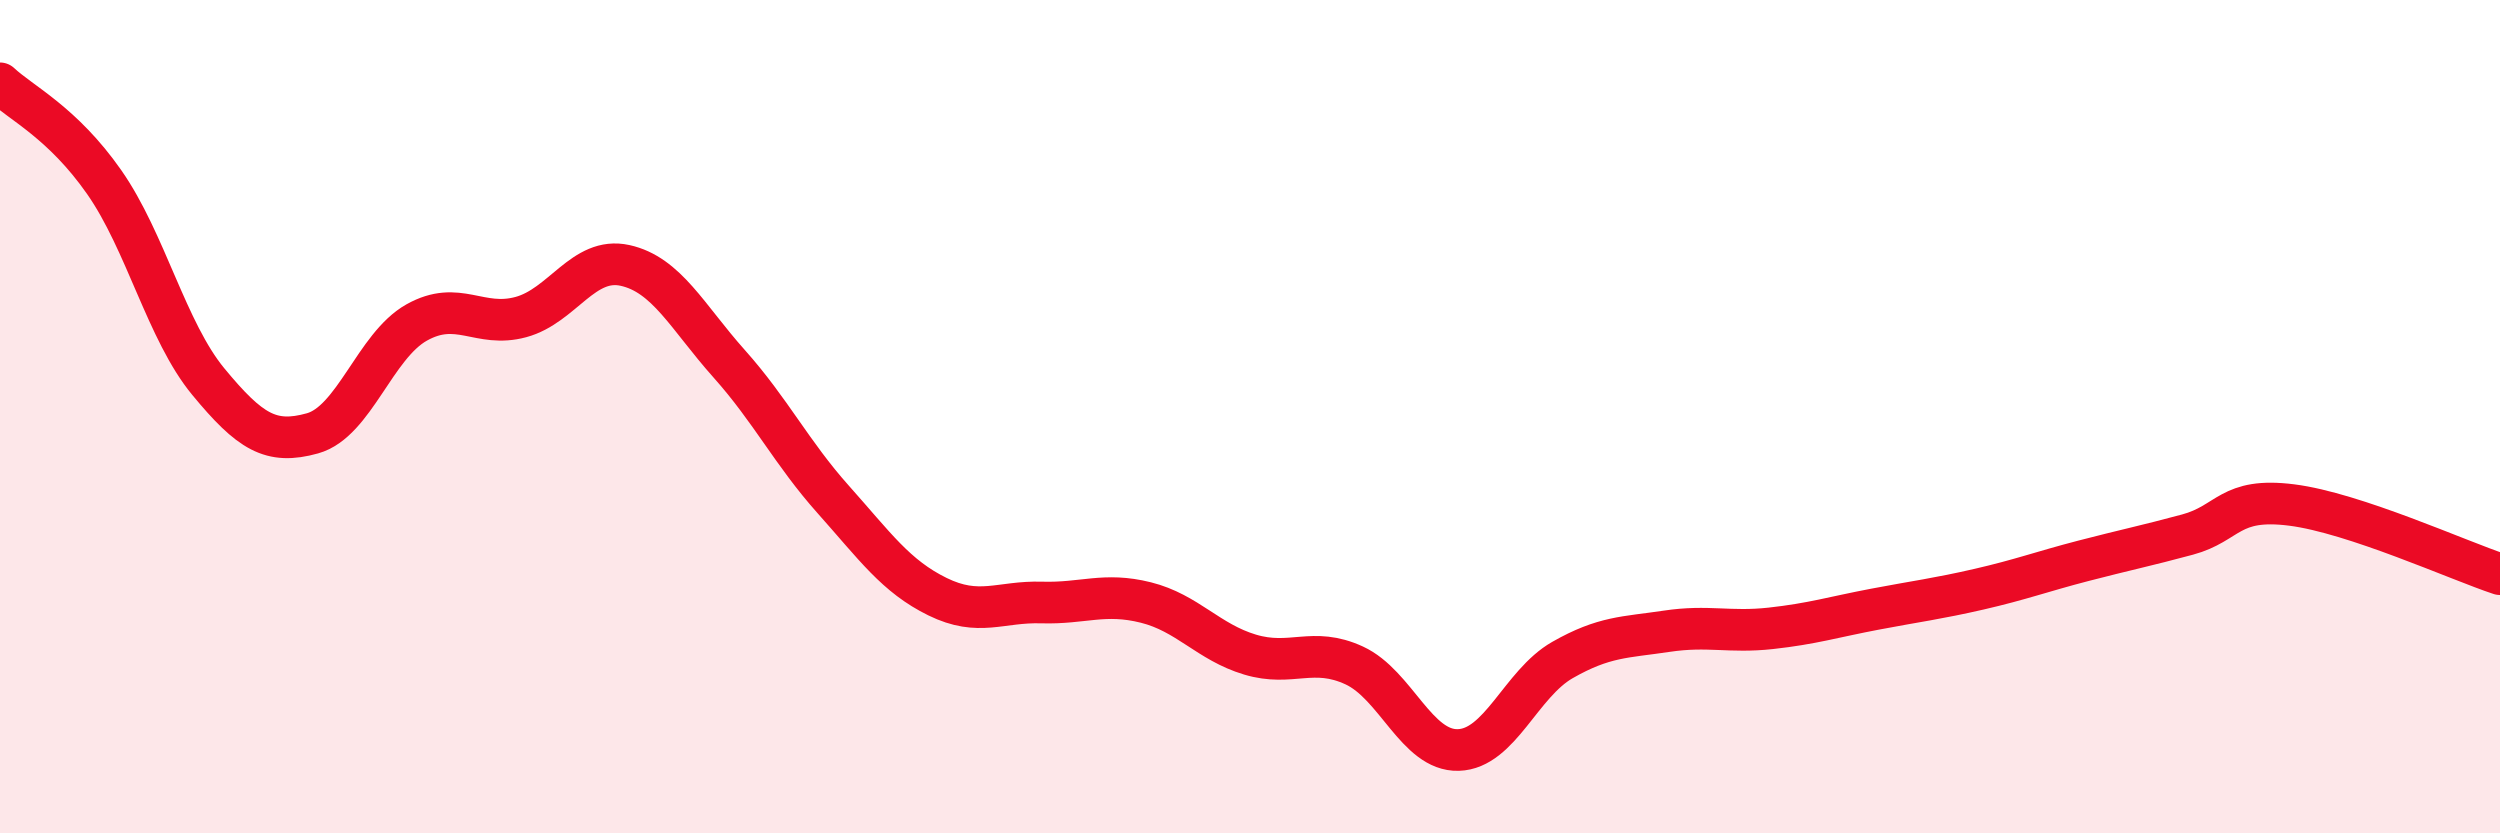
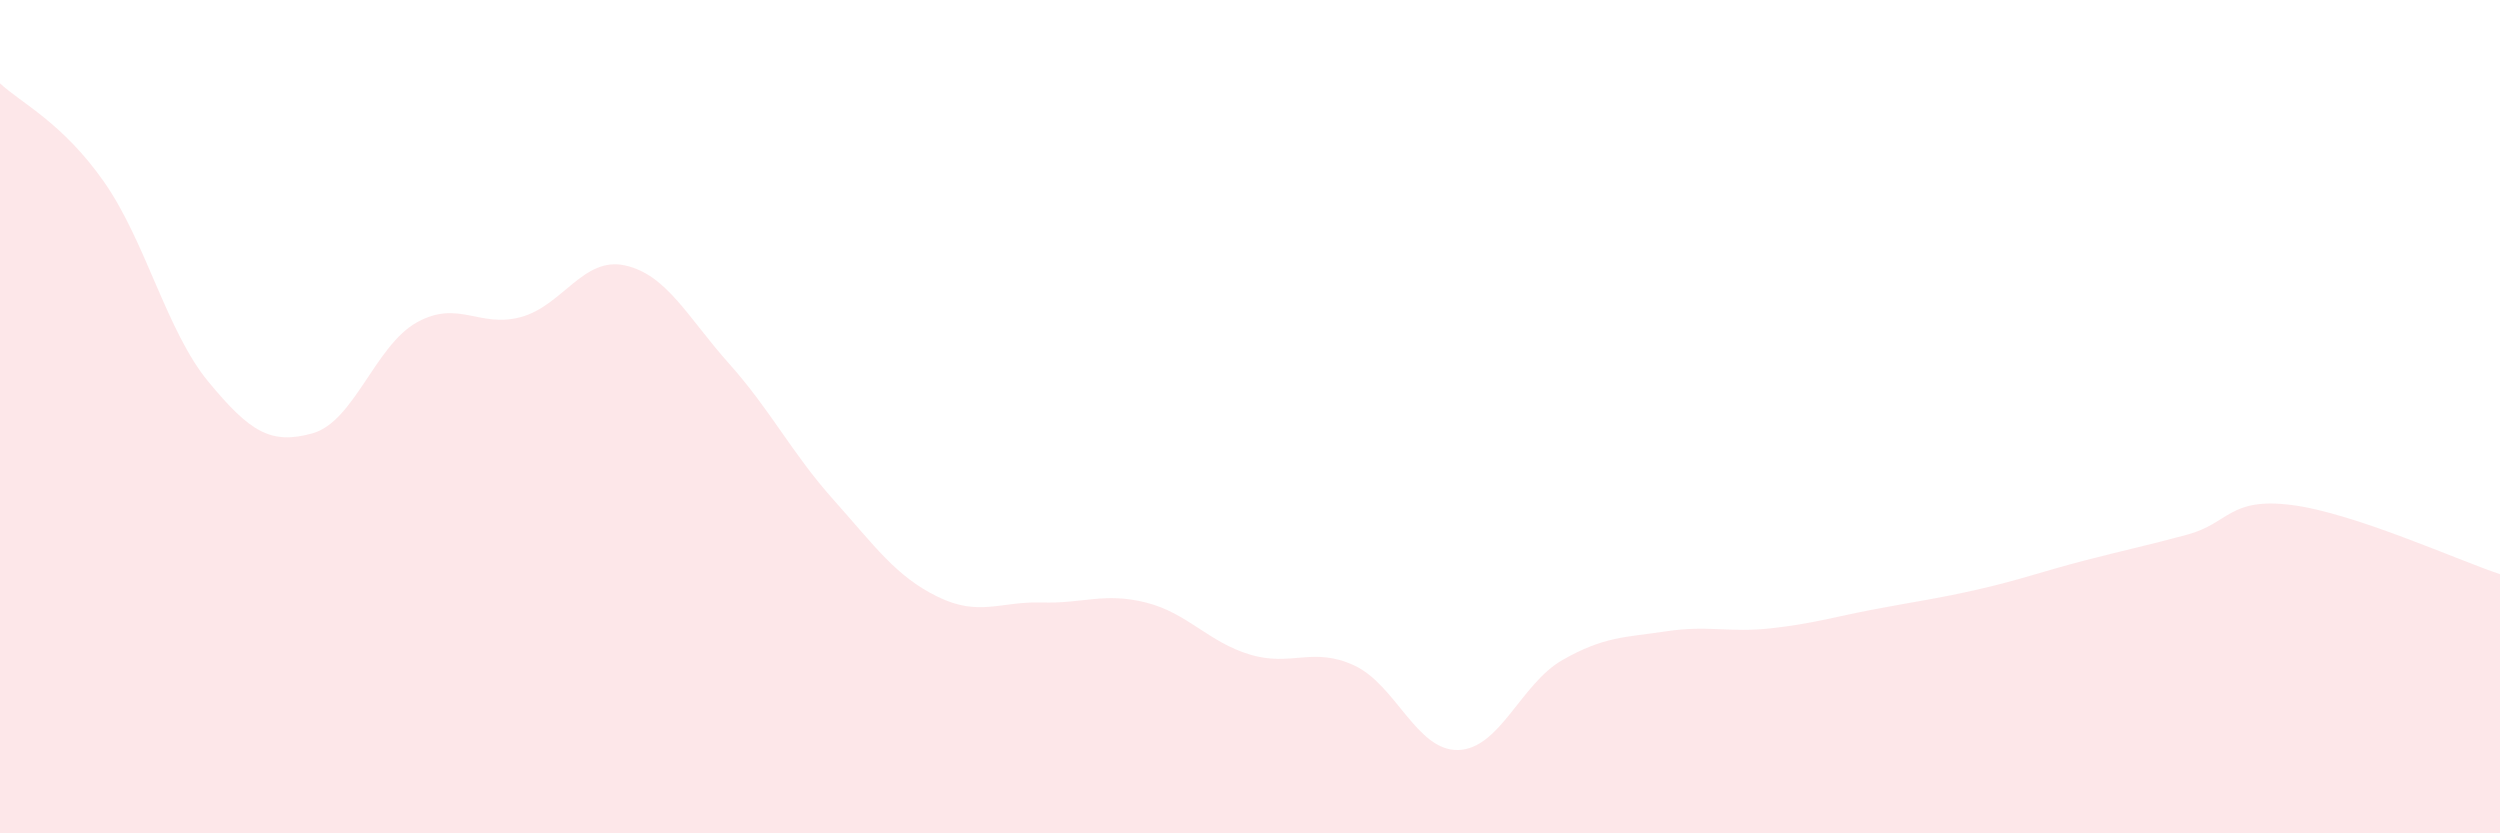
<svg xmlns="http://www.w3.org/2000/svg" width="60" height="20" viewBox="0 0 60 20">
  <path d="M 0,2 C 0.5,2.47 1.5,2.94 2.5,4.37 C 3.5,5.8 4,7.95 5,9.16 C 6,10.37 6.5,10.68 7.5,10.4 C 8.5,10.12 9,8.3 10,7.74 C 11,7.18 11.5,7.88 12.5,7.61 C 13.5,7.34 14,6.15 15,6.37 C 16,6.59 16.5,7.61 17.5,8.73 C 18.5,9.85 19,10.87 20,11.99 C 21,13.11 21.5,13.83 22.5,14.32 C 23.5,14.81 24,14.43 25,14.46 C 26,14.49 26.5,14.21 27.5,14.46 C 28.5,14.71 29,15.41 30,15.71 C 31,16.01 31.5,15.51 32.5,15.97 C 33.5,16.43 34,18.03 35,18 C 36,17.97 36.5,16.41 37.5,15.84 C 38.5,15.27 39,15.3 40,15.15 C 41,15 41.5,15.19 42.5,15.08 C 43.5,14.97 44,14.81 45,14.62 C 46,14.43 46.5,14.37 47.5,14.14 C 48.5,13.91 49,13.72 50,13.46 C 51,13.2 51.5,13.1 52.5,12.83 C 53.5,12.56 53.5,11.93 55,12.12 C 56.5,12.31 59,13.45 60,13.78L60 20L0 20Z" fill="#EB0A25" opacity="0.1" stroke-linecap="round" stroke-linejoin="round" />
-   <path d="M 0,2 C 0.5,2.47 1.5,2.94 2.5,4.37 C 3.5,5.8 4,7.95 5,9.16 C 6,10.37 6.5,10.68 7.5,10.4 C 8.5,10.12 9,8.3 10,7.74 C 11,7.18 11.5,7.88 12.5,7.61 C 13.5,7.34 14,6.15 15,6.37 C 16,6.59 16.5,7.61 17.5,8.73 C 18.5,9.85 19,10.87 20,11.99 C 21,13.11 21.5,13.83 22.5,14.32 C 23.5,14.81 24,14.43 25,14.46 C 26,14.49 26.5,14.21 27.5,14.46 C 28.5,14.71 29,15.41 30,15.71 C 31,16.01 31.5,15.51 32.5,15.97 C 33.5,16.43 34,18.03 35,18 C 36,17.97 36.5,16.41 37.5,15.84 C 38.5,15.27 39,15.3 40,15.15 C 41,15 41.5,15.19 42.5,15.08 C 43.5,14.97 44,14.81 45,14.62 C 46,14.43 46.5,14.37 47.5,14.14 C 48.5,13.91 49,13.72 50,13.46 C 51,13.2 51.5,13.1 52.5,12.83 C 53.5,12.56 53.5,11.93 55,12.12 C 56.5,12.31 59,13.45 60,13.78" stroke="#EB0A25" stroke-width="1" fill="none" stroke-linecap="round" stroke-linejoin="round" />
</svg>